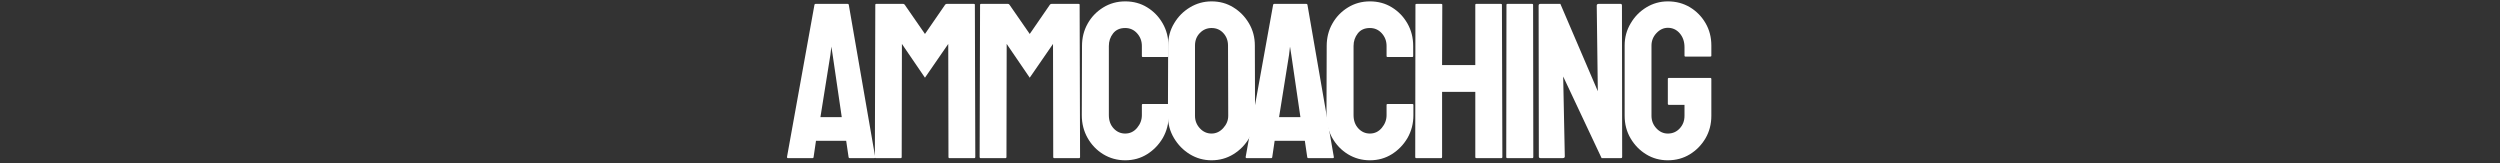
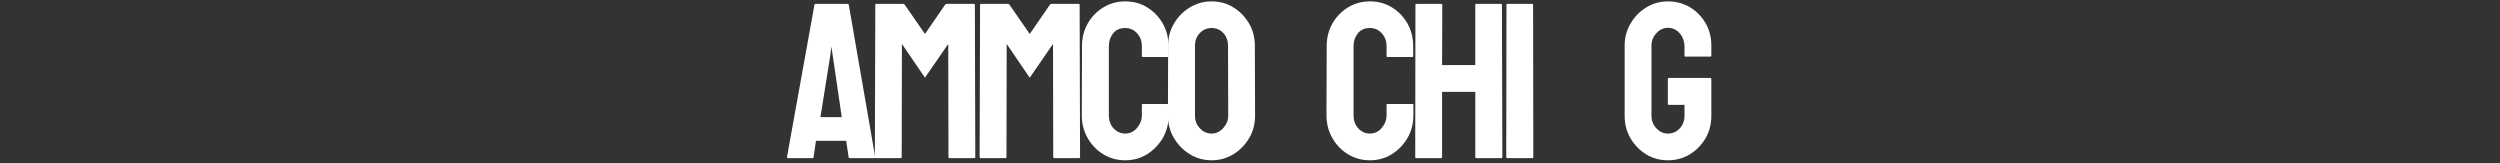
<svg xmlns="http://www.w3.org/2000/svg" version="1.1" width="1500" height="98" viewBox="0 0 1500 98">
  <rect x="0" y="0" width="1500" height="98" fill="#333333" stroke="none" />
  <svg xml:space="preserve" width="1500" height="98" data-version="2" data-id="lg_42zsD7uexSK9gi3Gch" viewBox="0 0 567 98" x="0" y="0">
    <rect width="100%" height="100%" fill="transparent" />
    <path fill="#fff" d="M5.69 94.22 22.18 2.85q.13-.52.65-.52h19.29q.52 0 .65.52l15.85 91.37q.06.65-.52.65H43.36q-.65 0-.72-.65l-1.43-9.74H23.09l-1.43 9.74q-.06.65-.64.65H6.21q-.52 0-.52-.65m26.04-61.3-5.97 37.34h12.79l-5.46-37.34-.77-4.94Z" />
    <rect width="52.96" height="92.54" x="-26.48" y="-46.27" fill="none" rx="0" ry="0" transform="translate(32.67 49.1)" />
    <path fill="#fff" d="M74 94.87H58.94q-.52 0-.52-.65l.26-91.37q0-.52.52-.52h16.23q.52 0 .91.52l12.14 17.53 12.08-17.53q.39-.52.98-.52h16.3q.58 0 .58.52l.26 91.37q0 .65-.52.65H103.1q-.52 0-.52-.65l-.13-67.86-13.97 20.26-13.83-20.26-.13 67.86q0 .65-.52.65" />
    <rect width="60.26" height="92.54" x="-30.13" y="-46.27" fill="none" rx="0" ry="0" transform="translate(89.05 49.1)" />
    <path fill="#fff" d="M136.86 94.87H121.8q-.52 0-.52-.65l.26-91.37q0-.52.51-.52h16.24q.52 0 .91.52l12.14 17.53 12.08-17.53q.39-.52.98-.52h16.3q.58 0 .58.52l.26 91.37q0 .65-.52.65h-15.06q-.52 0-.52-.65l-.13-67.86-13.97 20.26-13.83-20.26-.13 67.86q0 .65-.52.65" />
    <rect width="60.26" height="92.54" x="-30.13" y="-46.27" fill="none" rx="0" ry="0" transform="translate(151.91 49.1)" />
    <path fill="#fff" d="M208.62 96.17q-7.21 0-13.19-3.64-5.91-3.63-9.38-9.77-3.47-6.14-3.47-13.67l.13-41.5q0-7.4 3.37-13.38 3.38-6.04 9.32-9.71Q201.34.83 208.62.83q7.4 0 13.18 3.58 5.84 3.57 9.32 9.64 3.47 6.07 3.47 13.54v6.11q0 .51-.52.51h-14.93q-.52 0-.52-.51v-6.11q0-4.42-2.86-7.6-2.86-3.18-7.14-3.18-4.74 0-7.28 3.25-2.53 3.24-2.53 7.53v41.5q0 4.87 2.86 7.95 2.86 3.09 6.95 3.09 4.28 0 7.14-3.41 2.86-3.41 2.86-7.63v-6.17q0-.52.52-.52h15.06q.52 0 .52.52v6.17q0 7.47-3.5 13.64-3.58 6.1-9.42 9.77t-13.18 3.67" />
    <rect width="52.14" height="95.34" x="-26.07" y="-47.67" fill="none" rx="0" ry="0" transform="translate(209.15 49)" />
    <path fill="#fff" d="M260.44 96.17q-7.08 0-13.06-3.64-5.91-3.63-9.51-9.71-3.61-6.07-3.61-13.34l.13-42.15q0-7.4 3.58-13.31 3.5-5.98 9.48-9.58Q253.42.83 260.44.83q7.27 0 13.05 3.58 5.84 3.57 9.38 9.58 3.54 6 3.54 13.34l.13 42.15q0 7.27-3.5 13.31-3.58 6.11-9.49 9.74-5.91 3.64-13.11 3.64m0-16.04q4.02 0 7.01-3.28t2.99-7.37l-.13-42.15q0-4.42-2.8-7.47-2.79-3.05-7.07-3.05-4.1 0-7.02 2.99t-2.92 7.53v42.15q0 4.35 2.92 7.5 2.92 3.15 7.02 3.15" />
    <rect width="52.28" height="95.34" x="-26.14" y="-47.67" fill="none" rx="0" ry="0" transform="translate(260.9 49)" />
-     <path fill="#fff" d="m280.89 94.22 16.49-91.37q.13-.52.65-.52h19.29q.52 0 .65.52l15.84 91.37q.07.65-.51.65h-14.75q-.65 0-.71-.65l-1.43-9.74h-18.12l-1.43 9.74q-.06.65-.65.65h-14.8q-.52 0-.52-.65m26.04-61.3-5.98 37.34h12.8l-5.46-37.34-.78-4.94Z" />
    <rect width="52.95" height="92.54" x="-26.48" y="-46.27" fill="none" rx="0" ry="0" transform="translate(307.87 49.1)" />
    <path fill="#fff" d="M355.44 96.17q-7.21 0-13.19-3.64-5.91-3.63-9.38-9.77-3.48-6.14-3.48-13.67l.13-41.5q0-7.4 3.38-13.38 3.38-6.04 9.32-9.71Q348.16.83 355.44.83q7.4 0 13.18 3.58 5.84 3.57 9.32 9.64 3.47 6.07 3.47 13.54v6.11q0 .51-.52.51h-14.93q-.52 0-.52-.51v-6.11q0-4.42-2.86-7.6-2.86-3.18-7.14-3.18-4.75 0-7.28 3.25-2.53 3.24-2.53 7.53v41.5q0 4.87 2.86 7.95 2.85 3.09 6.95 3.09 4.28 0 7.14-3.41 2.86-3.41 2.86-7.63v-6.17q0-.52.52-.52h15.06q.52 0 .52.52v6.17q0 7.47-3.5 13.64-3.58 6.1-9.42 9.77-5.85 3.67-13.18 3.67" />
    <rect width="52.15" height="95.34" x="-26.07" y="-47.67" fill="none" rx="0" ry="0" transform="translate(355.96 49)" />
    <path fill="#fff" d="M398.23 94.87h-15.07q-.52 0-.52-.65l.13-91.37q0-.52.65-.52h14.81q.65 0 .65.52l-.13 36.17h19.93V2.85q0-.52.52-.52h14.81q.65 0 .65.52l.26 91.37q0 .65-.65.65h-14.94q-.65 0-.65-.65V55.13h-19.93v39.09q0 .65-.52.65" />
    <rect width="52.28" height="92.54" x="-26.14" y="-46.27" fill="none" rx="0" ry="0" transform="translate(409.28 49.1)" />
    <path fill="#fff" d="M452.97 94.87H437.9q-.65 0-.65-.65l.13-91.37q0-.52.52-.52h14.94q.52 0 .52.52l.13 91.37q0 .65-.52.65" />
    <rect width="16.24" height="92.54" x="-8.12" y="-46.27" fill="none" rx="0" ry="0" transform="translate(445.87 49.1)" />
-     <path fill="#fff" d="M471.15 94.87h-13.32q-1.03 0-1.03-.91l-.13-90.59q0-1.04 1.03-1.04h12.02l22.47 52.41-.65-51.37q0-1.04 1.17-1.04h13.18q.78 0 .78 1.04l.13 90.72q0 .78-.65.78h-11.69L471.41 45.9l.97 47.93q0 1.04-1.23 1.04" />
    <rect width="50.13" height="92.54" x="-25.07" y="-46.27" fill="none" rx="0" ry="0" transform="translate(482.24 49.1)" />
    <path fill="#fff" d="M534.2 96.17q-7.21 0-12.99-3.57-5.84-3.57-9.38-9.61-3.54-6.04-3.54-13.51V27.33q0-7.27 3.57-13.25 3.51-6.04 9.42-9.64Q527.19.83 534.2.83q7.34 0 13.25 3.51 5.91 3.57 9.38 9.55 3.48 5.97 3.48 13.44v6.11q0 .51-.65.51h-14.94q-.52 0-.52-.51v-5.07q0-5.07-2.86-8.38-2.85-3.31-7.14-3.31-3.83 0-6.82 3.18t-2.99 7.47v42.15q0 4.35 2.93 7.5 2.92 3.15 6.88 3.15 4.29 0 7.14-3.09 2.86-3.08 2.86-7.56v-6.56h-9.28q-.72 0-.72-.65V47.4q0-.65.72-.65h24.87q.52 0 .52.65v22.08q0 7.47-3.51 13.51-3.57 6.04-9.42 9.61-5.84 3.57-13.18 3.57" />
    <rect width="52.02" height="95.34" x="-26.01" y="-47.67" fill="none" rx="0" ry="0" transform="translate(534.8 49)" />
  </svg>
</svg>